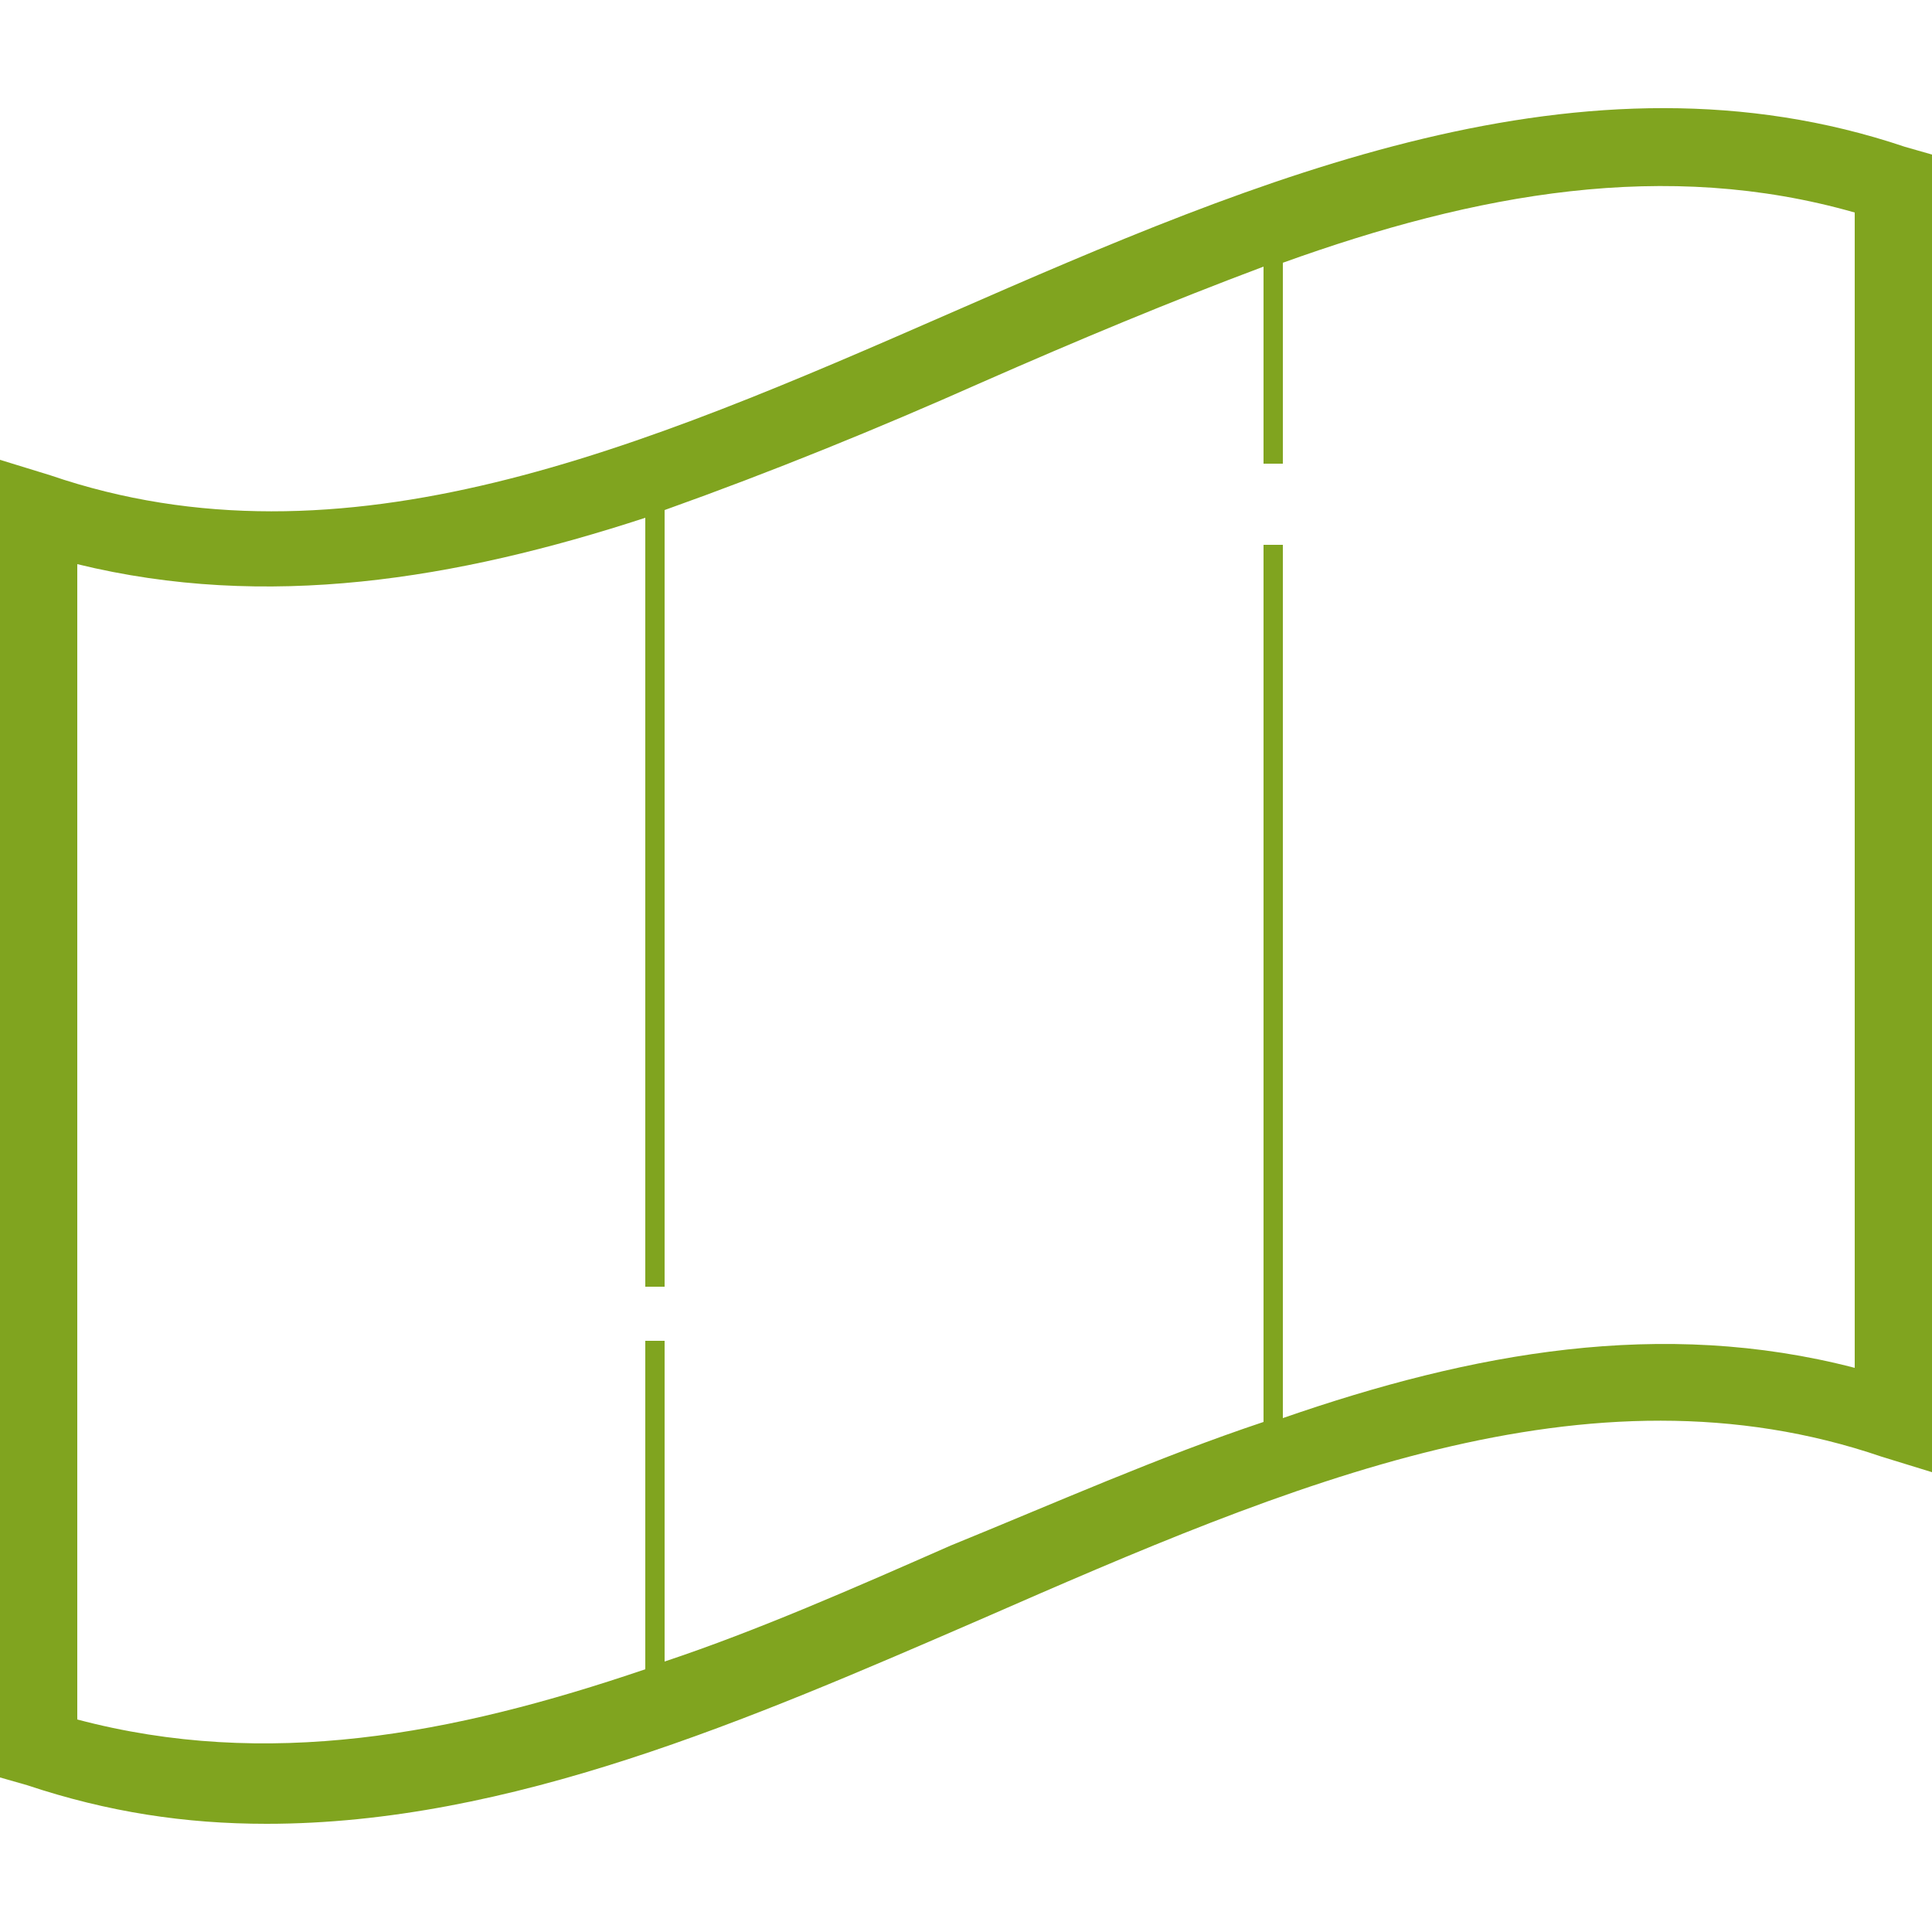
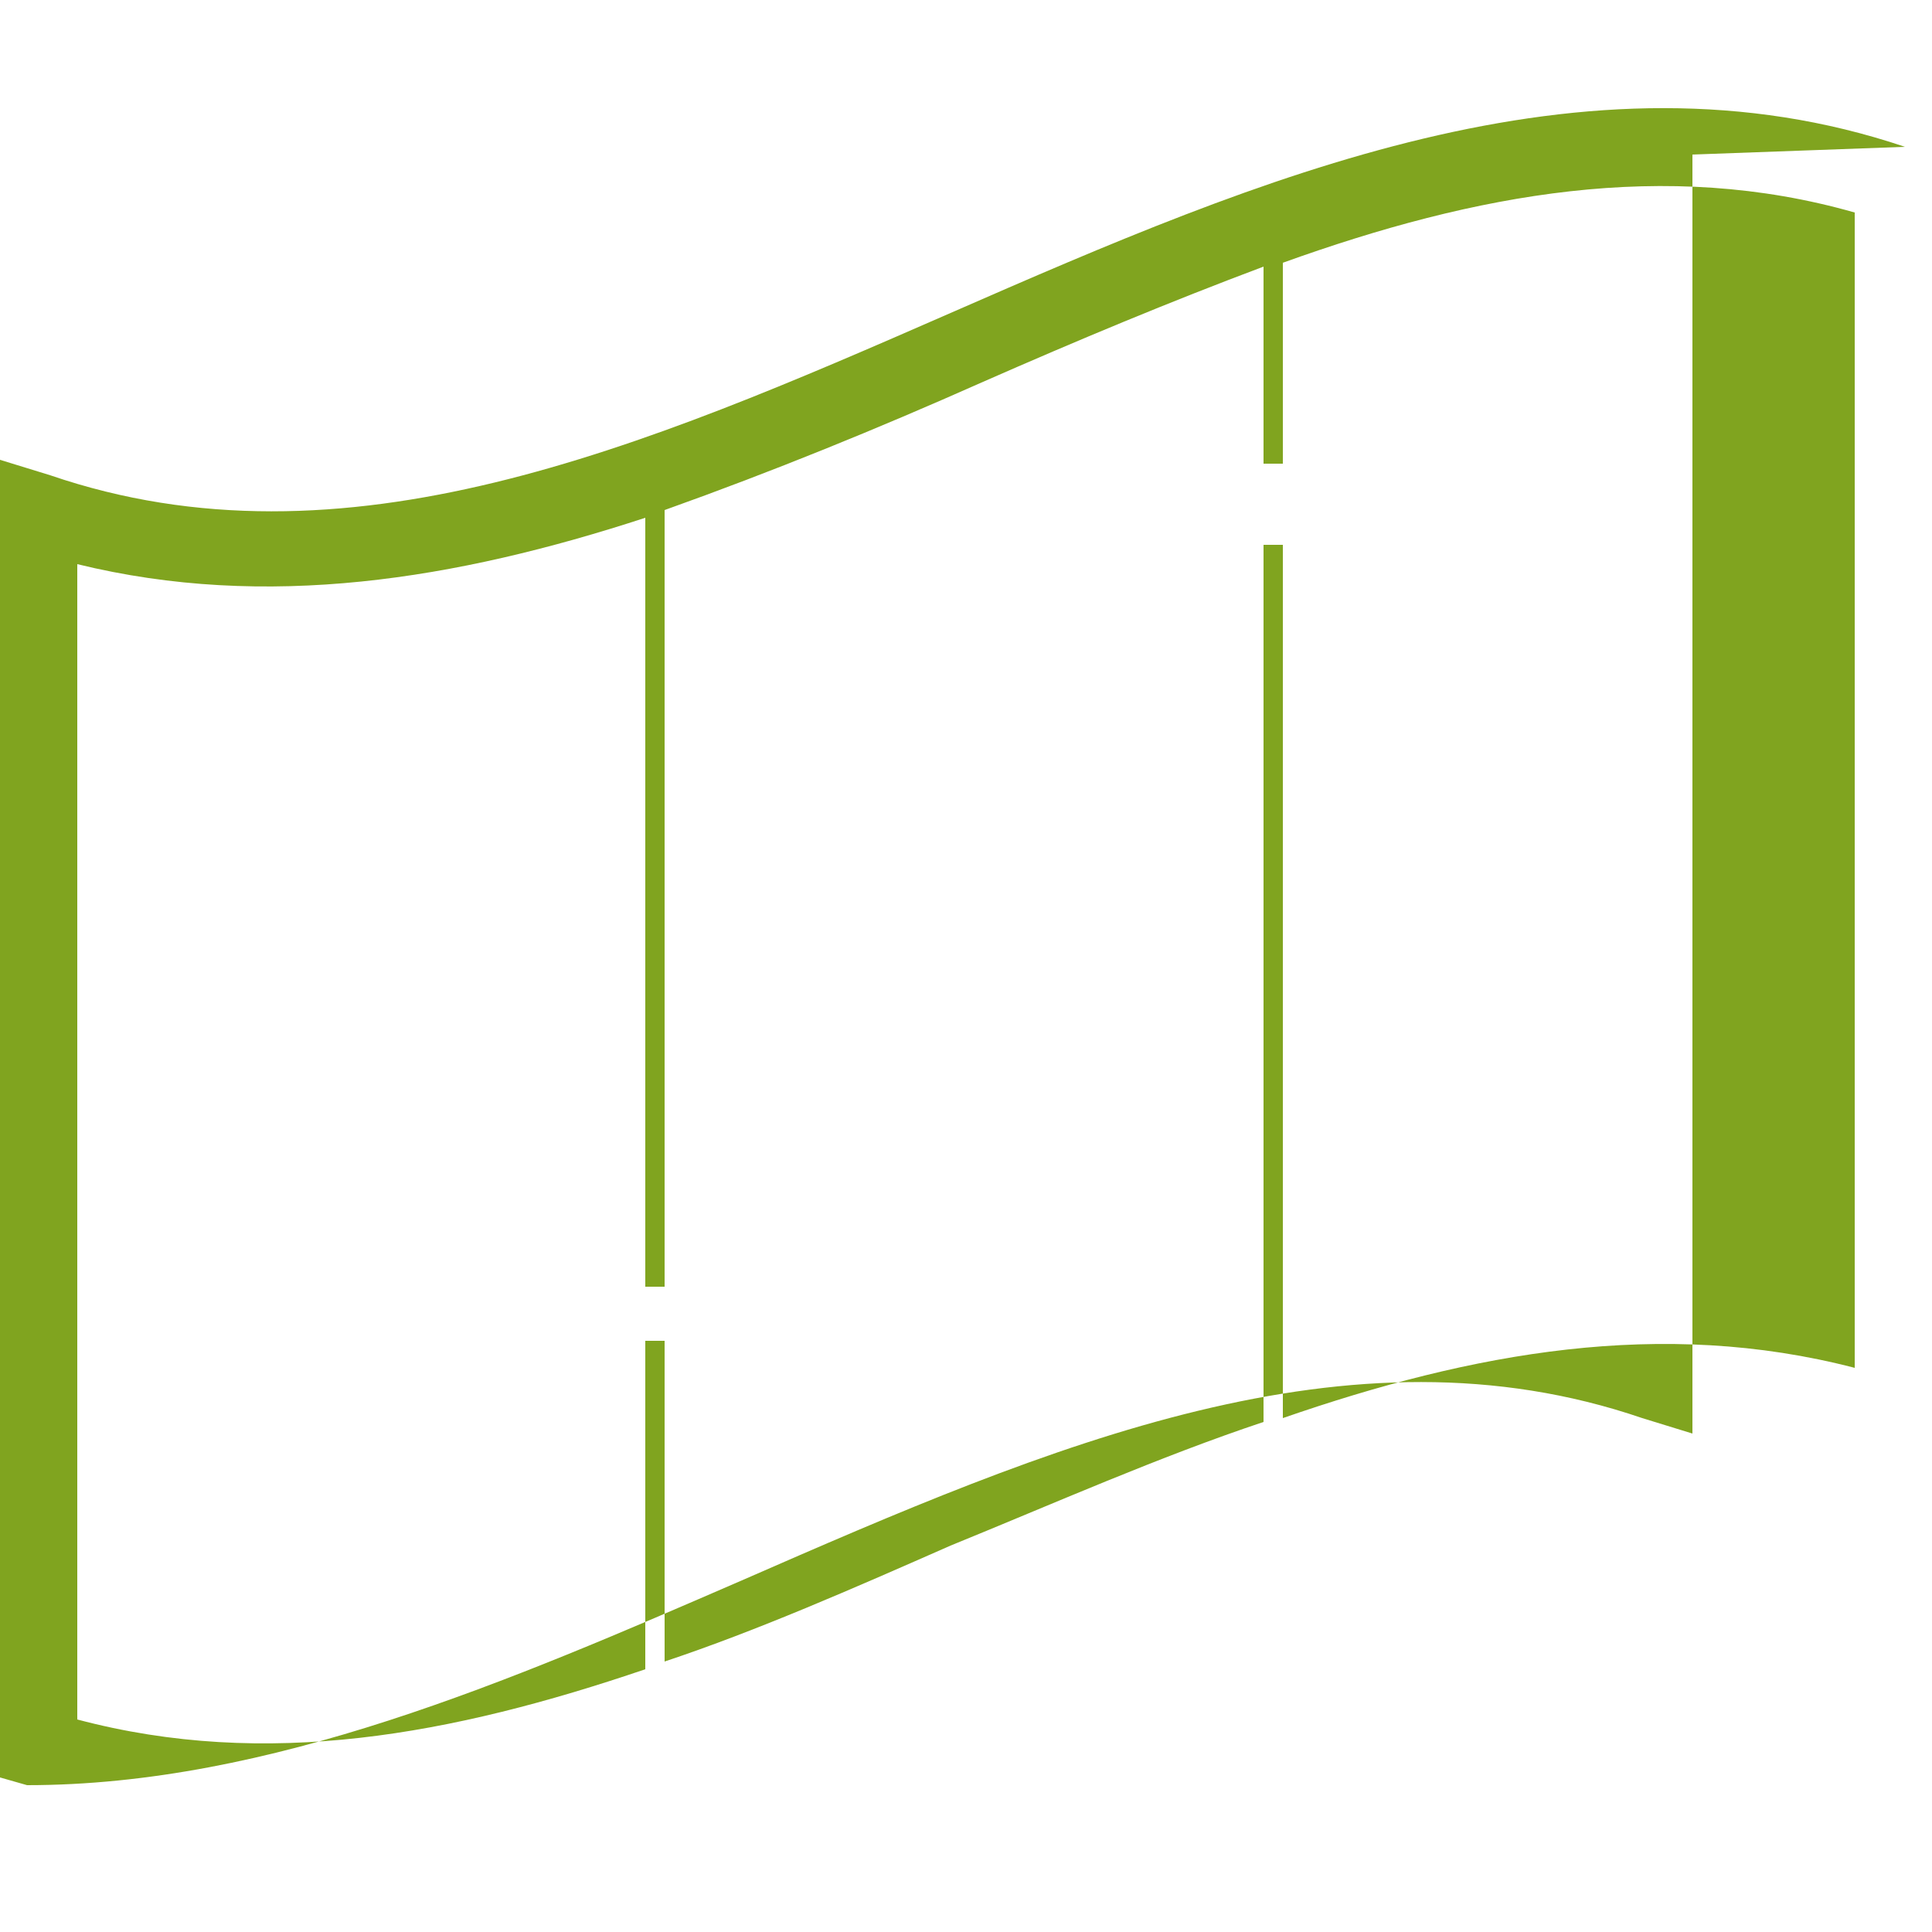
<svg xmlns="http://www.w3.org/2000/svg" baseProfile="tiny" id="gewurze" x="0px" y="0px" viewBox="0 0 50 50" overflow="visible" xml:space="preserve">
-   <path fill="#80A41F" d="M49.3,3.8C41,1,32.6,4.6,24.6,8.1c-8,3.5-15.7,6.8-23.3,4.2L0,11.9V46l0.7,0.2c2.1,0.7,4.1,1,6.2,1 c6.3,0,12.5-2.7,18.5-5.3c8-3.5,15.7-6.8,23.3-4.2l1.3,0.4V4L49.3,3.8z M48,35.4c-5-1.3-9.9-0.4-14.8,1.3V14.1h-0.5v22.7 c-2.7,0.9-5.4,2.1-8.1,3.2c-2.5,1.1-5,2.2-7.4,3v-8.3h-0.5v8.5c-5,1.7-9.8,2.6-14.7,1.3V14.6c4.9,1.2,9.8,0.4,14.7-1.2v19.9h0.5 V13.2c2.8-1,5.5-2.1,8.2-3.3c2.5-1.1,4.9-2.1,7.3-3v5.1h0.5V6.8c5-1.8,9.9-2.7,14.8-1.3V35.4z" />
+   <path fill="#80A41F" d="M49.3,3.8C41,1,32.6,4.6,24.6,8.1c-8,3.5-15.7,6.8-23.3,4.2L0,11.9V46l0.7,0.2c6.3,0,12.5-2.7,18.5-5.3c8-3.5,15.7-6.8,23.3-4.2l1.3,0.4V4L49.3,3.8z M48,35.4c-5-1.3-9.9-0.4-14.8,1.3V14.1h-0.5v22.7 c-2.7,0.9-5.4,2.1-8.1,3.2c-2.5,1.1-5,2.2-7.4,3v-8.3h-0.5v8.5c-5,1.7-9.8,2.6-14.7,1.3V14.6c4.9,1.2,9.8,0.4,14.7-1.2v19.9h0.5 V13.2c2.8-1,5.5-2.1,8.2-3.3c2.5-1.1,4.9-2.1,7.3-3v5.1h0.5V6.8c5-1.8,9.9-2.7,14.8-1.3V35.4z" />
</svg>